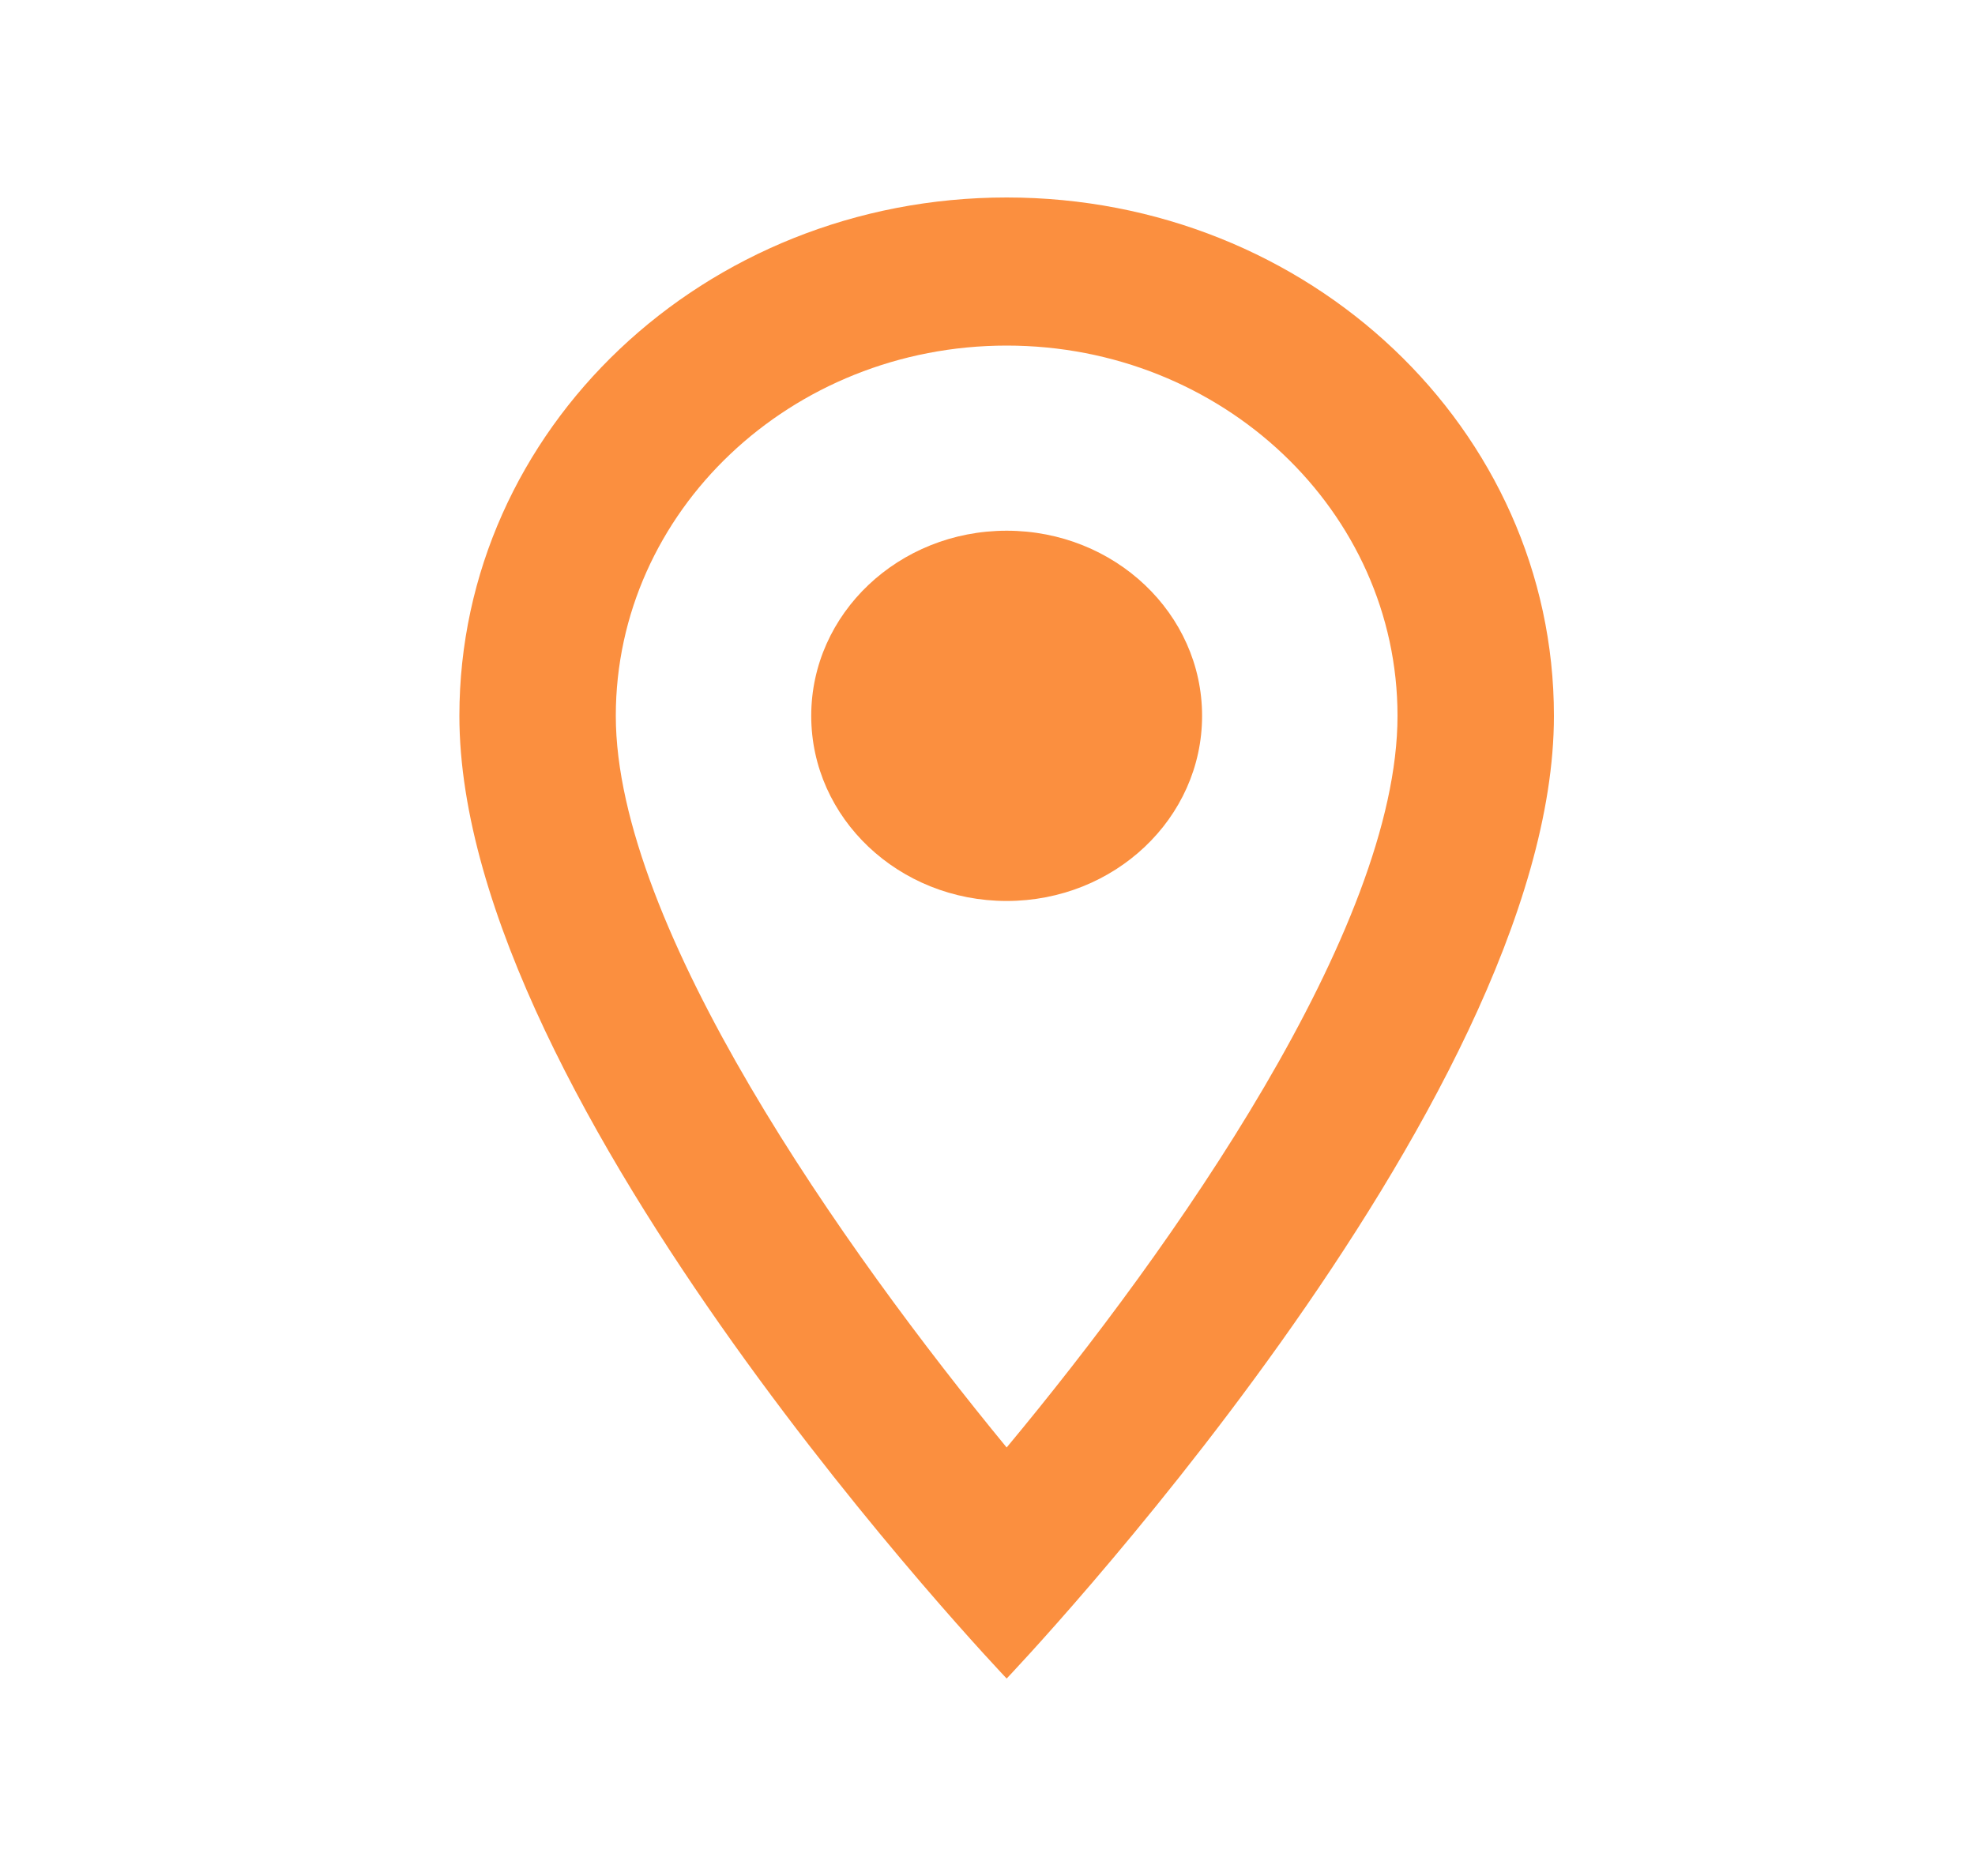
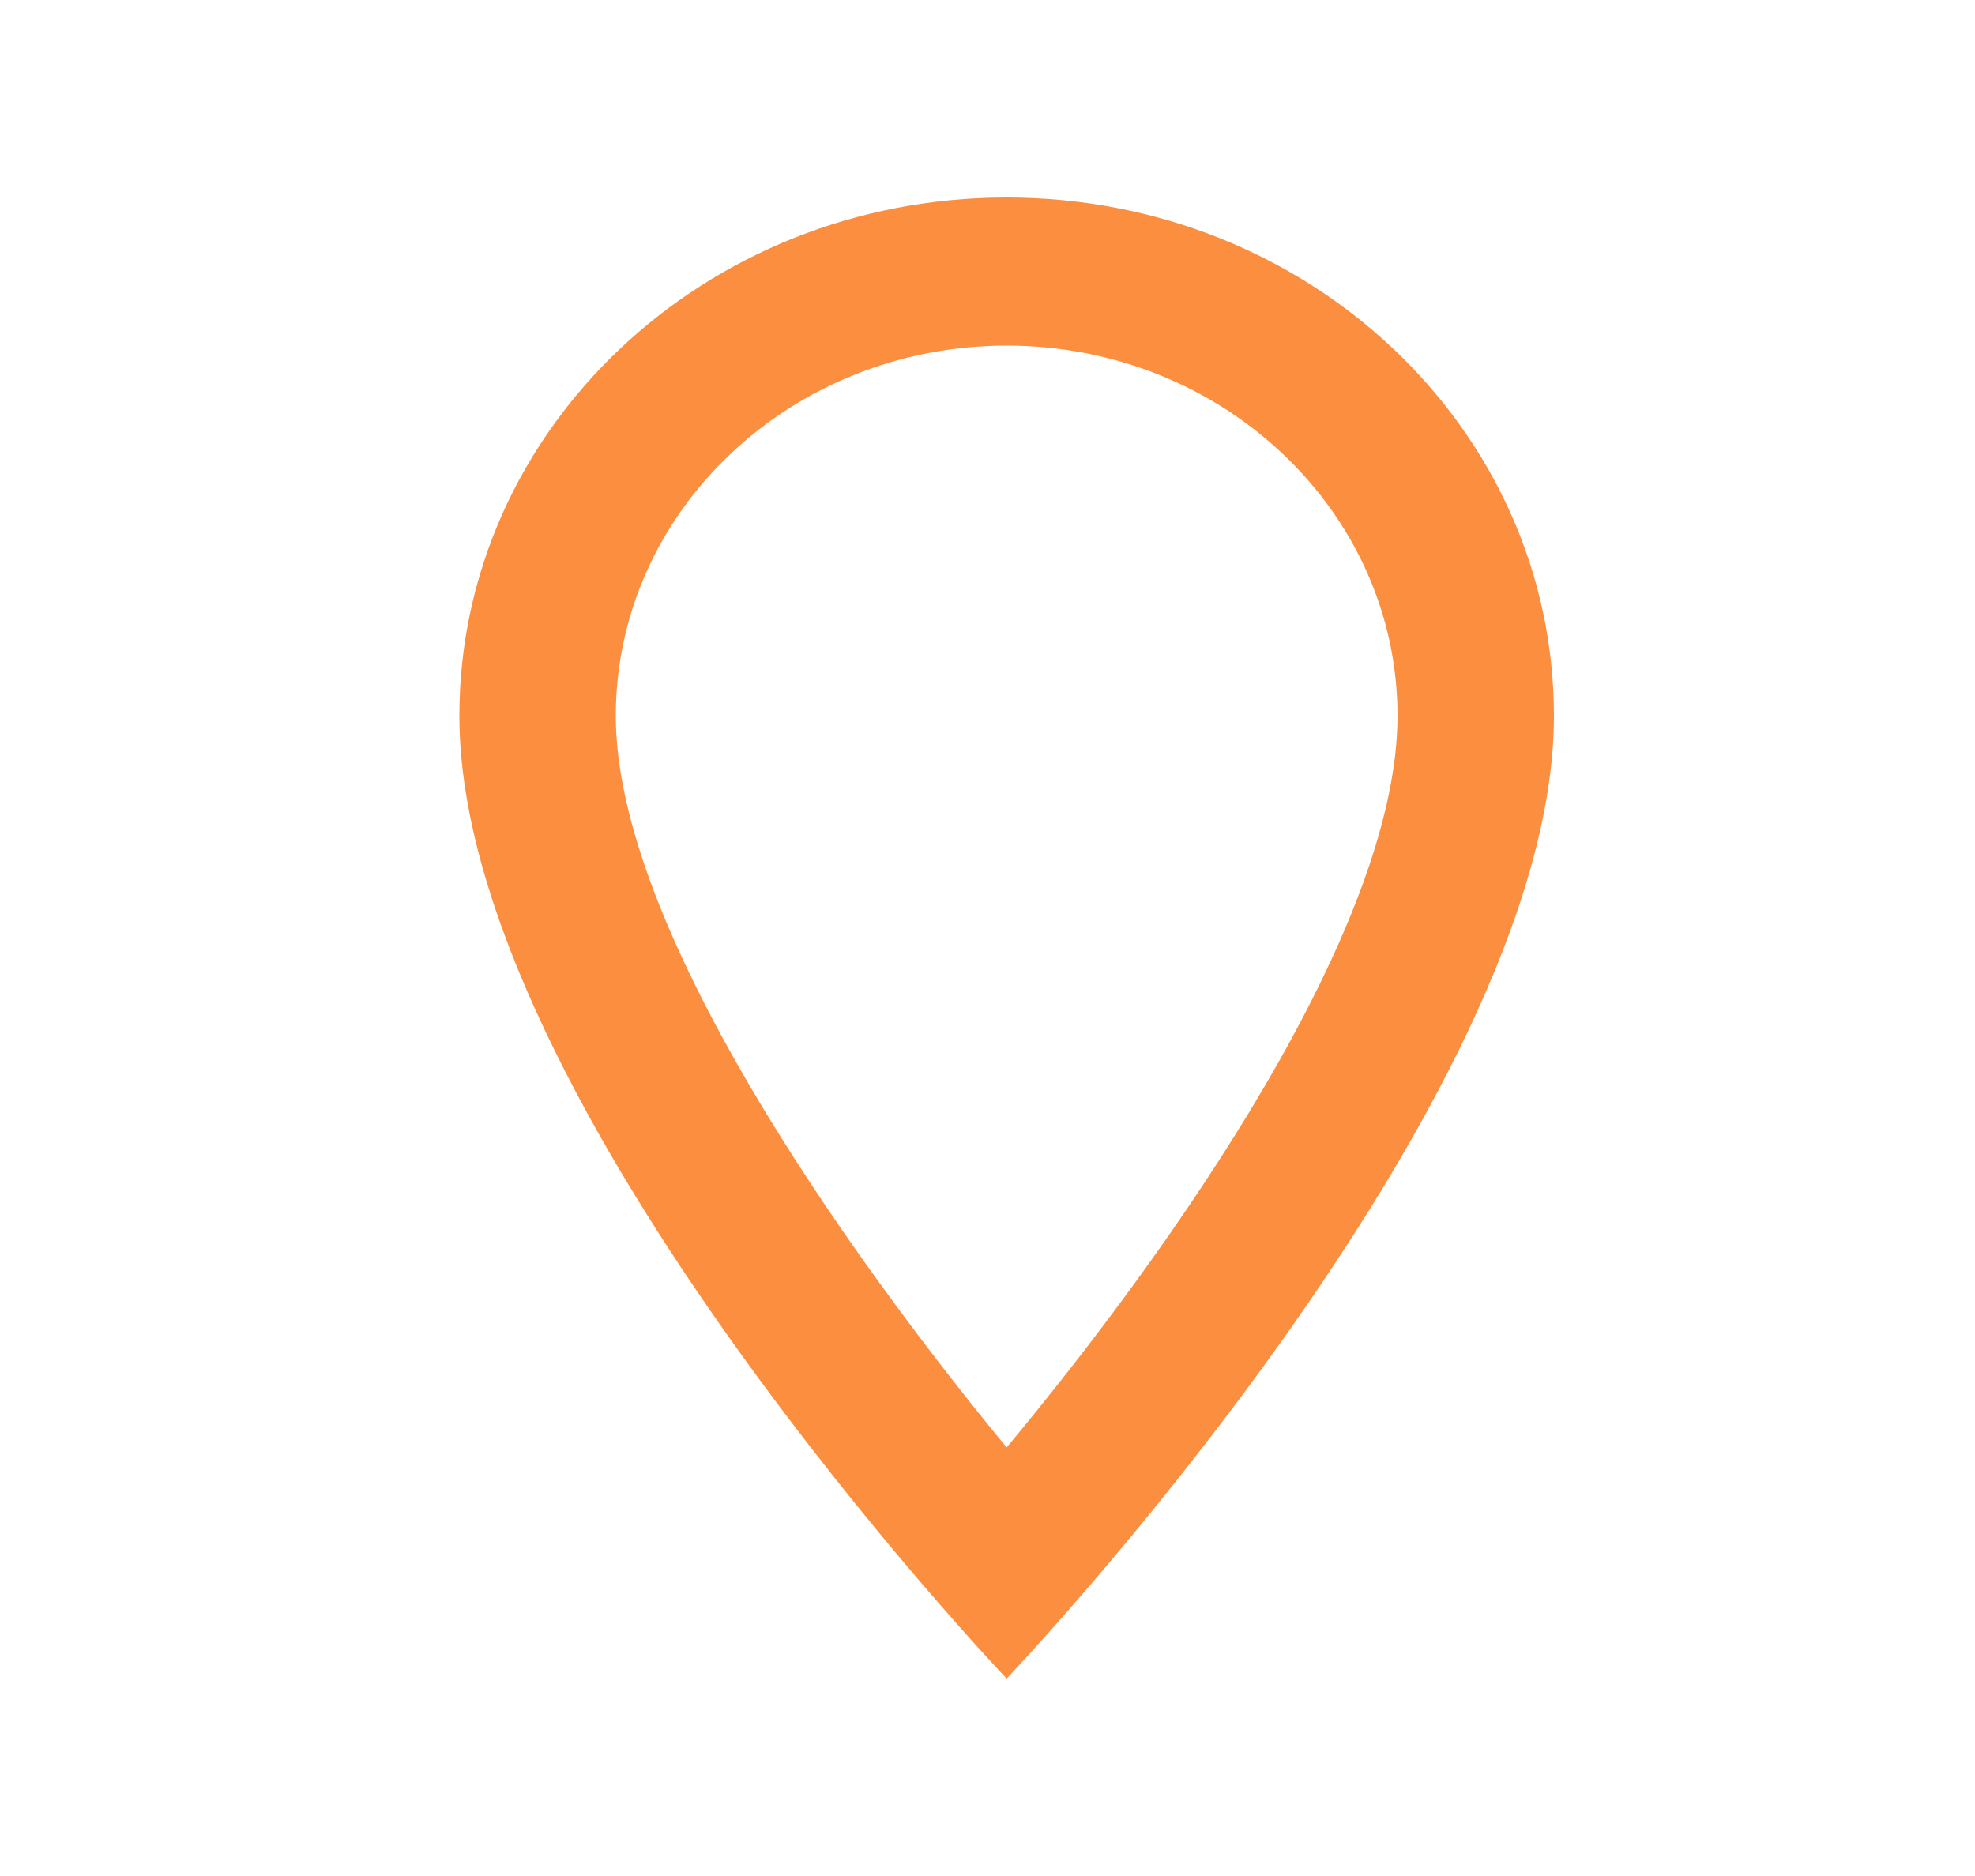
<svg xmlns="http://www.w3.org/2000/svg" width="20" height="19" viewBox="0 0 20 19" fill="none">
  <g clip-path="url(#clip0_387_1115)">
    <path d="M10.194 2C7.13 2 4.652 4.348 4.652 7.25C4.652 11.188 10.194 17 10.194 17C10.194 17 15.736 11.188 15.736 7.25C15.736 4.348 13.258 2 10.194 2ZM6.236 7.25C6.236 5.18 8.009 3.5 10.194 3.5C12.379 3.5 14.152 5.18 14.152 7.25C14.152 9.41 11.872 12.643 10.194 14.66C8.547 12.658 6.236 9.387 6.236 7.25Z" fill="#FB8F3F" />
-     <path d="M10.194 9.125C11.287 9.125 12.173 8.286 12.173 7.25C12.173 6.214 11.287 5.375 10.194 5.375C9.101 5.375 8.215 6.214 8.215 7.25C8.215 8.286 9.101 9.125 10.194 9.125Z" fill="#FB8F3F" />
  </g>
  <defs>
    <clipPath id="clip0_387_1115">
      <rect width="19" height="18" fill="white" transform="translate(0.694 0.5)" />
    </clipPath>
  </defs>
</svg>